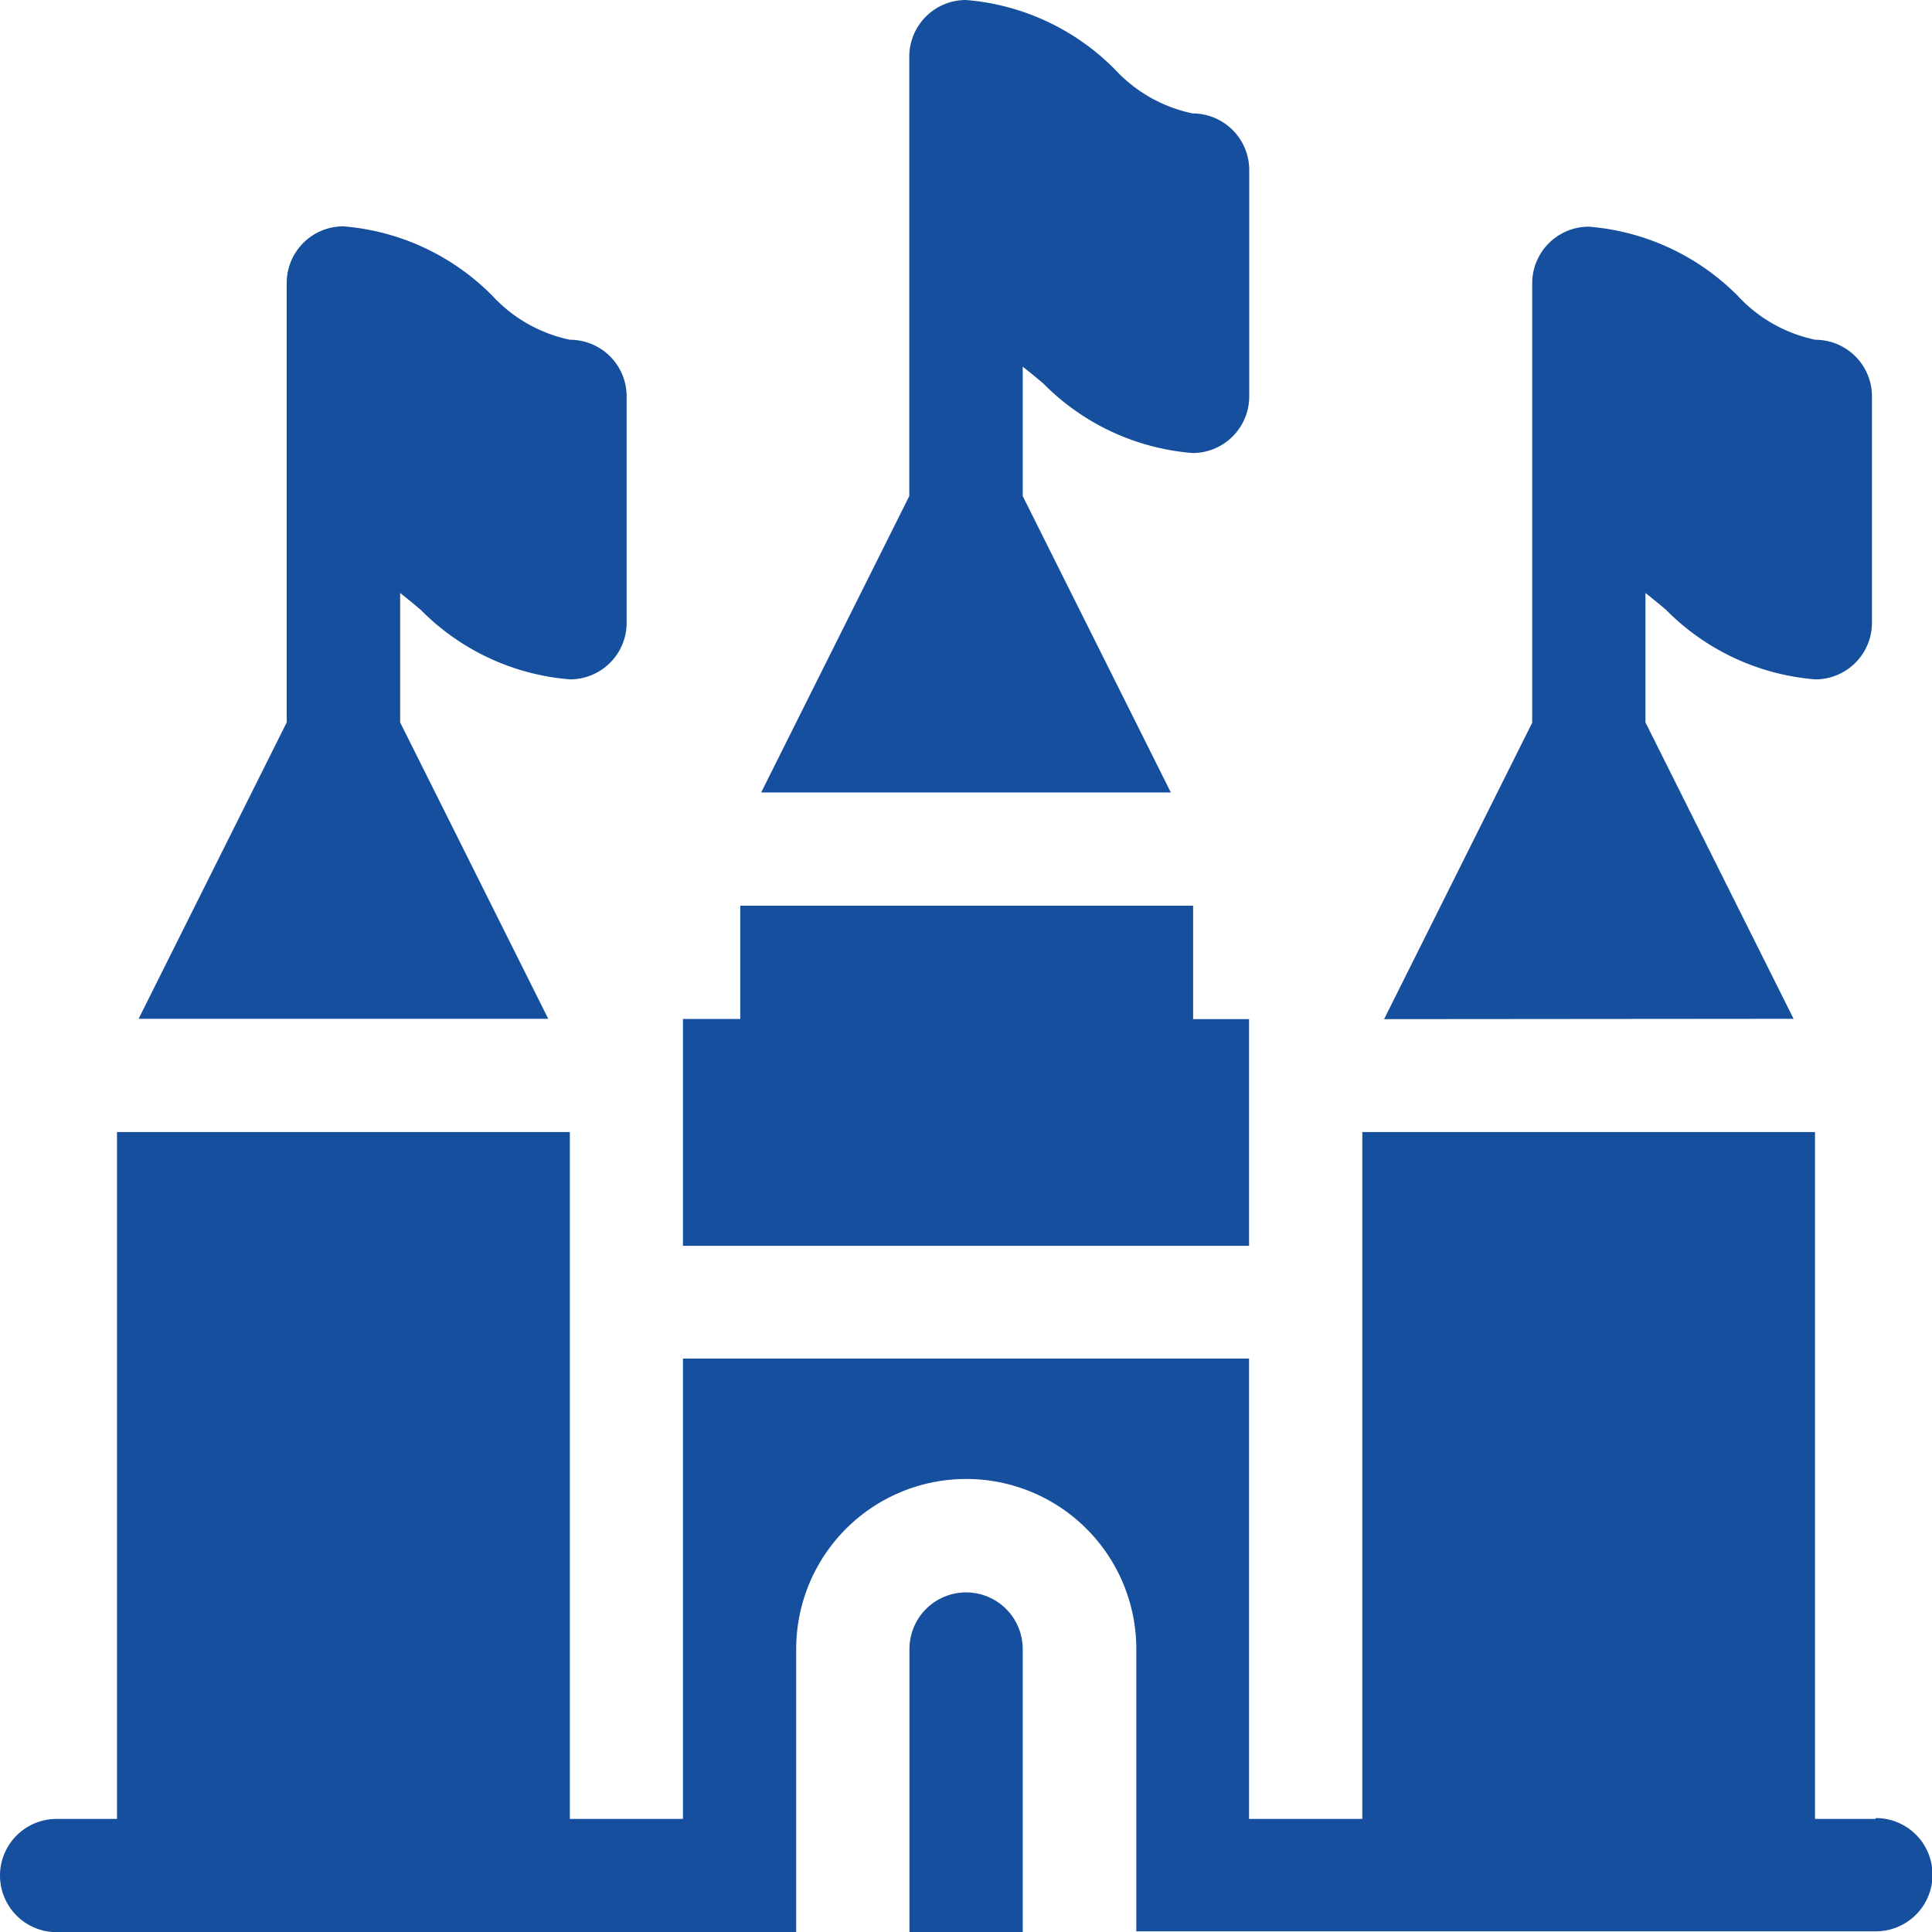
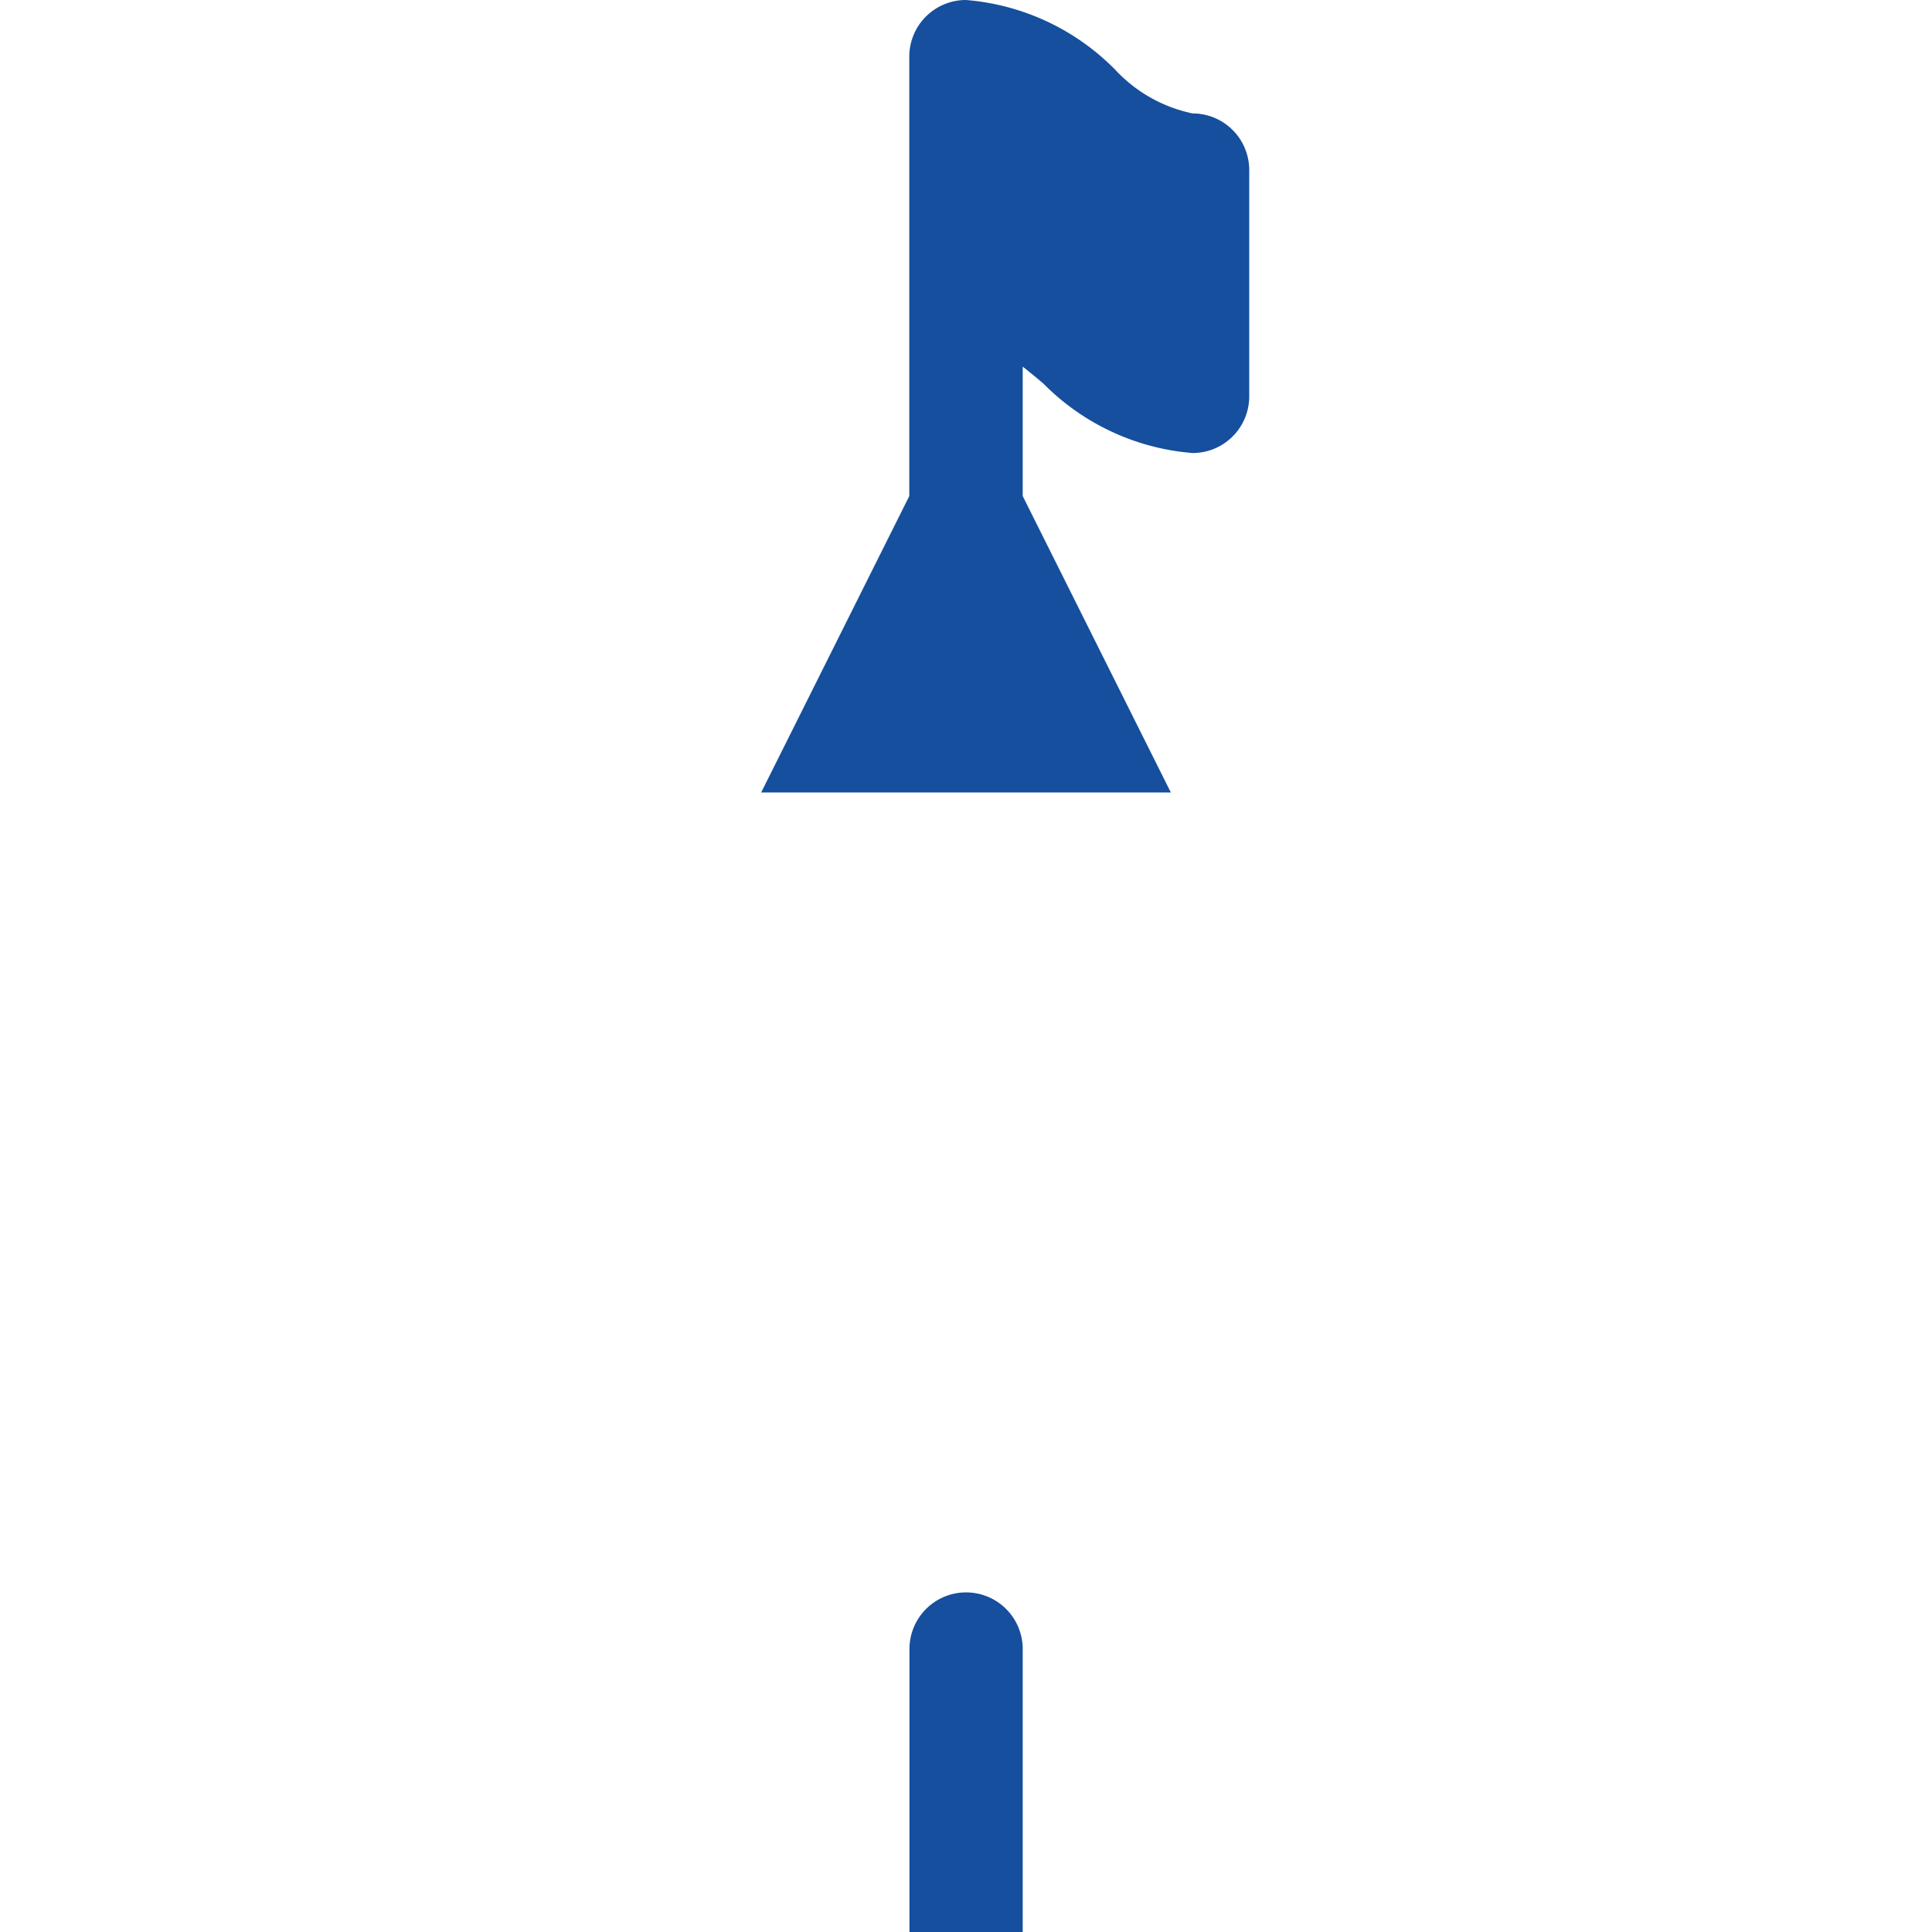
<svg xmlns="http://www.w3.org/2000/svg" width="11.361" height="11.361" viewBox="0 0 11.361 11.361">
  <defs>
    <style>.a{fill:#154f9e;}</style>
  </defs>
-   <path class="a" d="M39.137,64.66l-.871-1.743v-.761c.039.031.08.064.122.1a1.388,1.388,0,0,0,.877.408.333.333,0,0,0,.333-.333V61a.333.333,0,0,0-.333-.333.861.861,0,0,1-.455-.257A1.388,1.388,0,0,0,37.932,60a.333.333,0,0,0-.333.333v2.584l-.871,1.743Z" transform="translate(-35.913 -58.669)" />
-   <path class="a" d="M369.137,64.66l-.871-1.743v-.761c.039.031.08.064.122.1a1.388,1.388,0,0,0,.877.408.333.333,0,0,0,.333-.333V61a.333.333,0,0,0-.333-.333.861.861,0,0,1-.455-.257,1.388,1.388,0,0,0-.877-.408.333.333,0,0,0-.333.333v2.584l-.871,1.743Z" transform="translate(-358.59 -58.669)" />
  <path class="a" d="M204.137,4.66l-.871-1.743V2.156c.039.031.08.064.122.1a1.388,1.388,0,0,0,.877.408.333.333,0,0,0,.333-.333V1a.333.333,0,0,0-.333-.333.861.861,0,0,1-.455-.257A1.388,1.388,0,0,0,202.932,0a.333.333,0,0,0-.333.333V2.917l-.871,1.743Z" transform="translate(-197.252)" />
-   <path class="a" d="M184.329,241v-.333H184V240h-2.663v.666H181V242h3.329Z" transform="translate(-176.984 -234.674)" />
  <path class="a" d="M241.333,422a.333.333,0,0,0-.333.333V424h.666v-1.664A.333.333,0,0,0,241.333,422Z" transform="translate(-235.652 -412.636)" />
-   <path class="a" d="M11.028,304.039h-.355V300H8.011v4.039H7.345v-2.707H4.016v2.707H3.351V300H.688v4.039H.333a.333.333,0,0,0,0,.666H4.682V303.04a1,1,0,0,1,2,0V304.7h4.349a.333.333,0,0,0,0-.666Z" transform="translate(0 -293.343)" />
</svg>